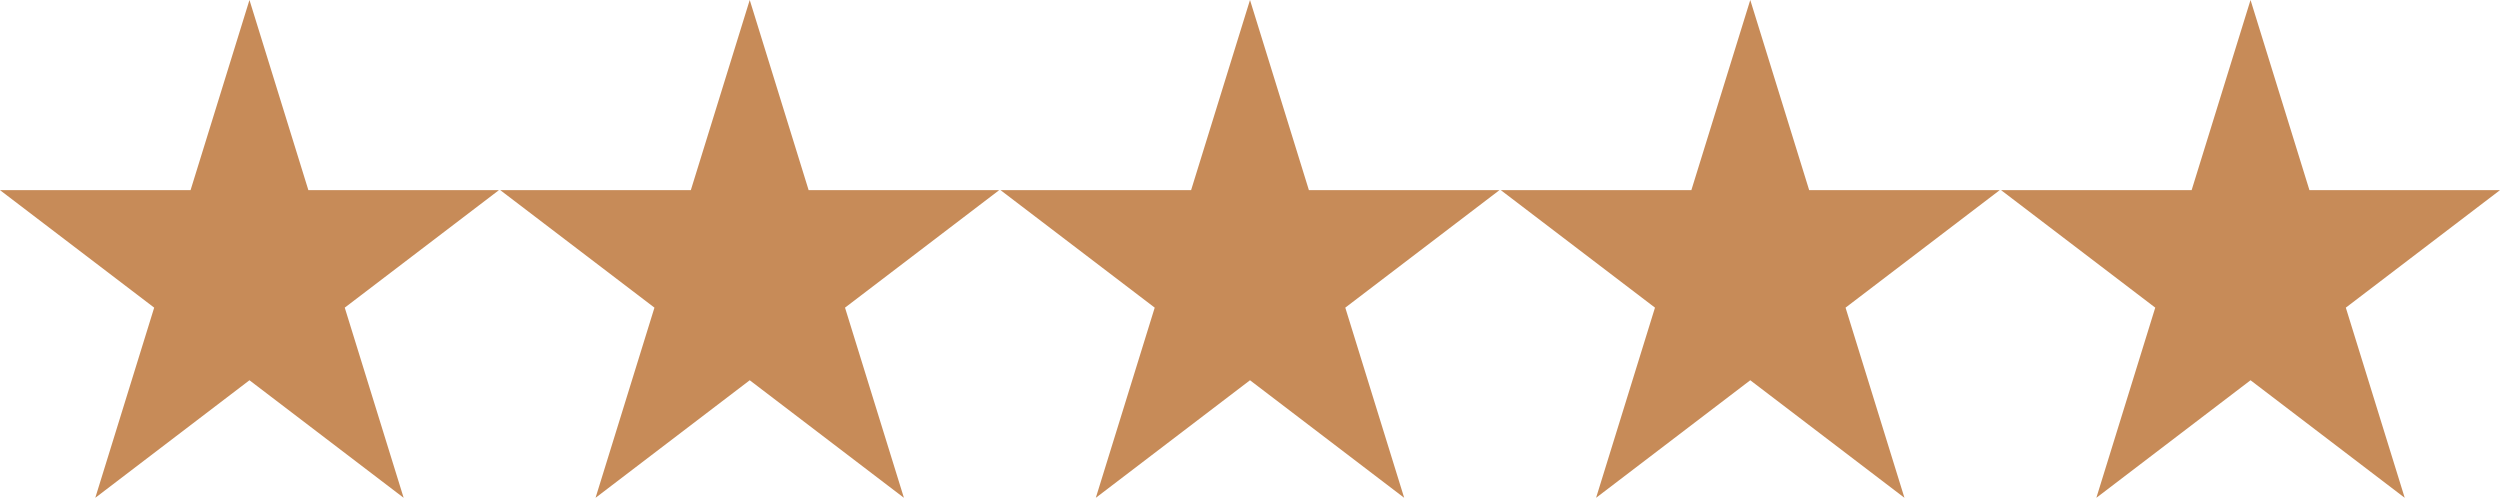
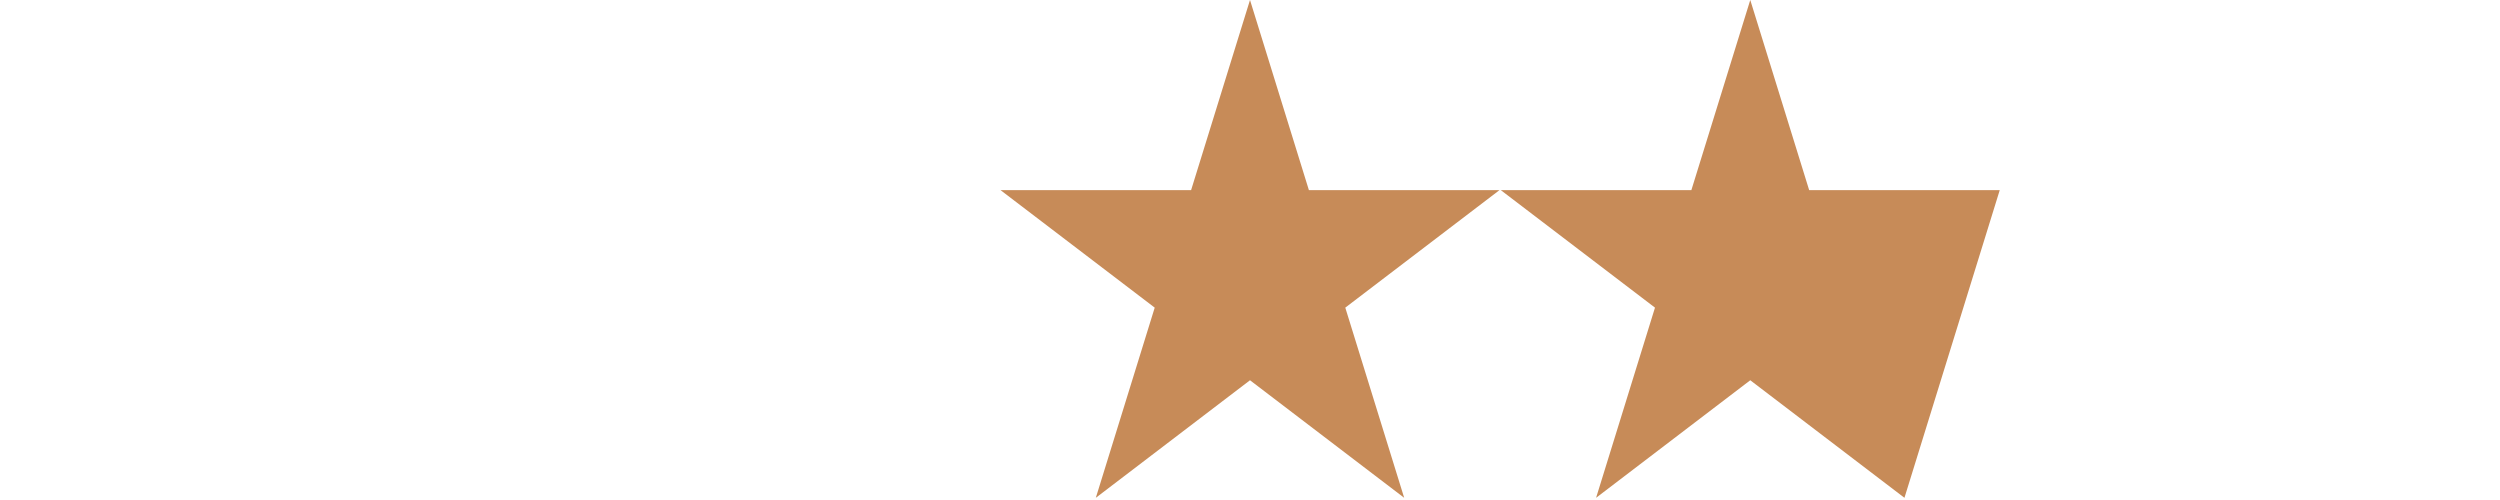
<svg xmlns="http://www.w3.org/2000/svg" width="100%" height="100%" viewBox="0 0 490 98" version="1.1" xml:space="preserve" style="fill-rule:evenodd;clip-rule:evenodd;stroke-linejoin:round;stroke-miterlimit:2;">
  <g transform="matrix(1,0,0,1,0,-196.215)">
    <g>
-       <path d="M60.44,233.482L48.895,196.215L37.351,233.482L0,233.482L30.22,256.513L18.676,293.785L48.895,270.744L79.115,293.785L67.571,256.513L97.791,233.482L60.44,233.482Z" style="fill:rgb(199,139,88);fill-rule:nonzero;" />
-       <path d="M158.492,233.482L146.948,196.215L135.403,233.482L98.052,233.482L128.272,256.513L116.728,293.785L146.948,270.744L177.168,293.785L165.623,256.513L195.843,233.482L158.492,233.482Z" style="fill:rgb(199,139,88);fill-rule:nonzero;" />
      <path d="M256.544,233.482L245,196.215L233.456,233.482L196.104,233.482L226.324,256.513L214.78,293.785L245,270.744L275.22,293.785L263.676,256.513L293.895,233.482L256.544,233.482Z" style="fill:rgb(199,139,88);fill-rule:nonzero;" />
-       <path d="M354.596,233.482L343.052,196.215L331.508,233.482L294.157,233.482L324.377,256.513L312.832,293.785L343.052,270.744L373.272,293.785L361.728,256.513L391.948,233.482L354.596,233.482Z" style="fill:rgb(199,139,88);fill-rule:nonzero;" />
-       <path d="M441.105,196.215L429.56,233.482L392.209,233.482L422.429,256.513L410.885,293.785L441.105,270.744L471.324,293.785L459.78,256.513L490,233.482L452.649,233.482L441.105,196.215Z" style="fill:rgb(199,139,88);fill-rule:nonzero;" />
+       <path d="M354.596,233.482L343.052,196.215L331.508,233.482L294.157,233.482L324.377,256.513L312.832,293.785L343.052,270.744L373.272,293.785L391.948,233.482L354.596,233.482Z" style="fill:rgb(199,139,88);fill-rule:nonzero;" />
    </g>
  </g>
</svg>